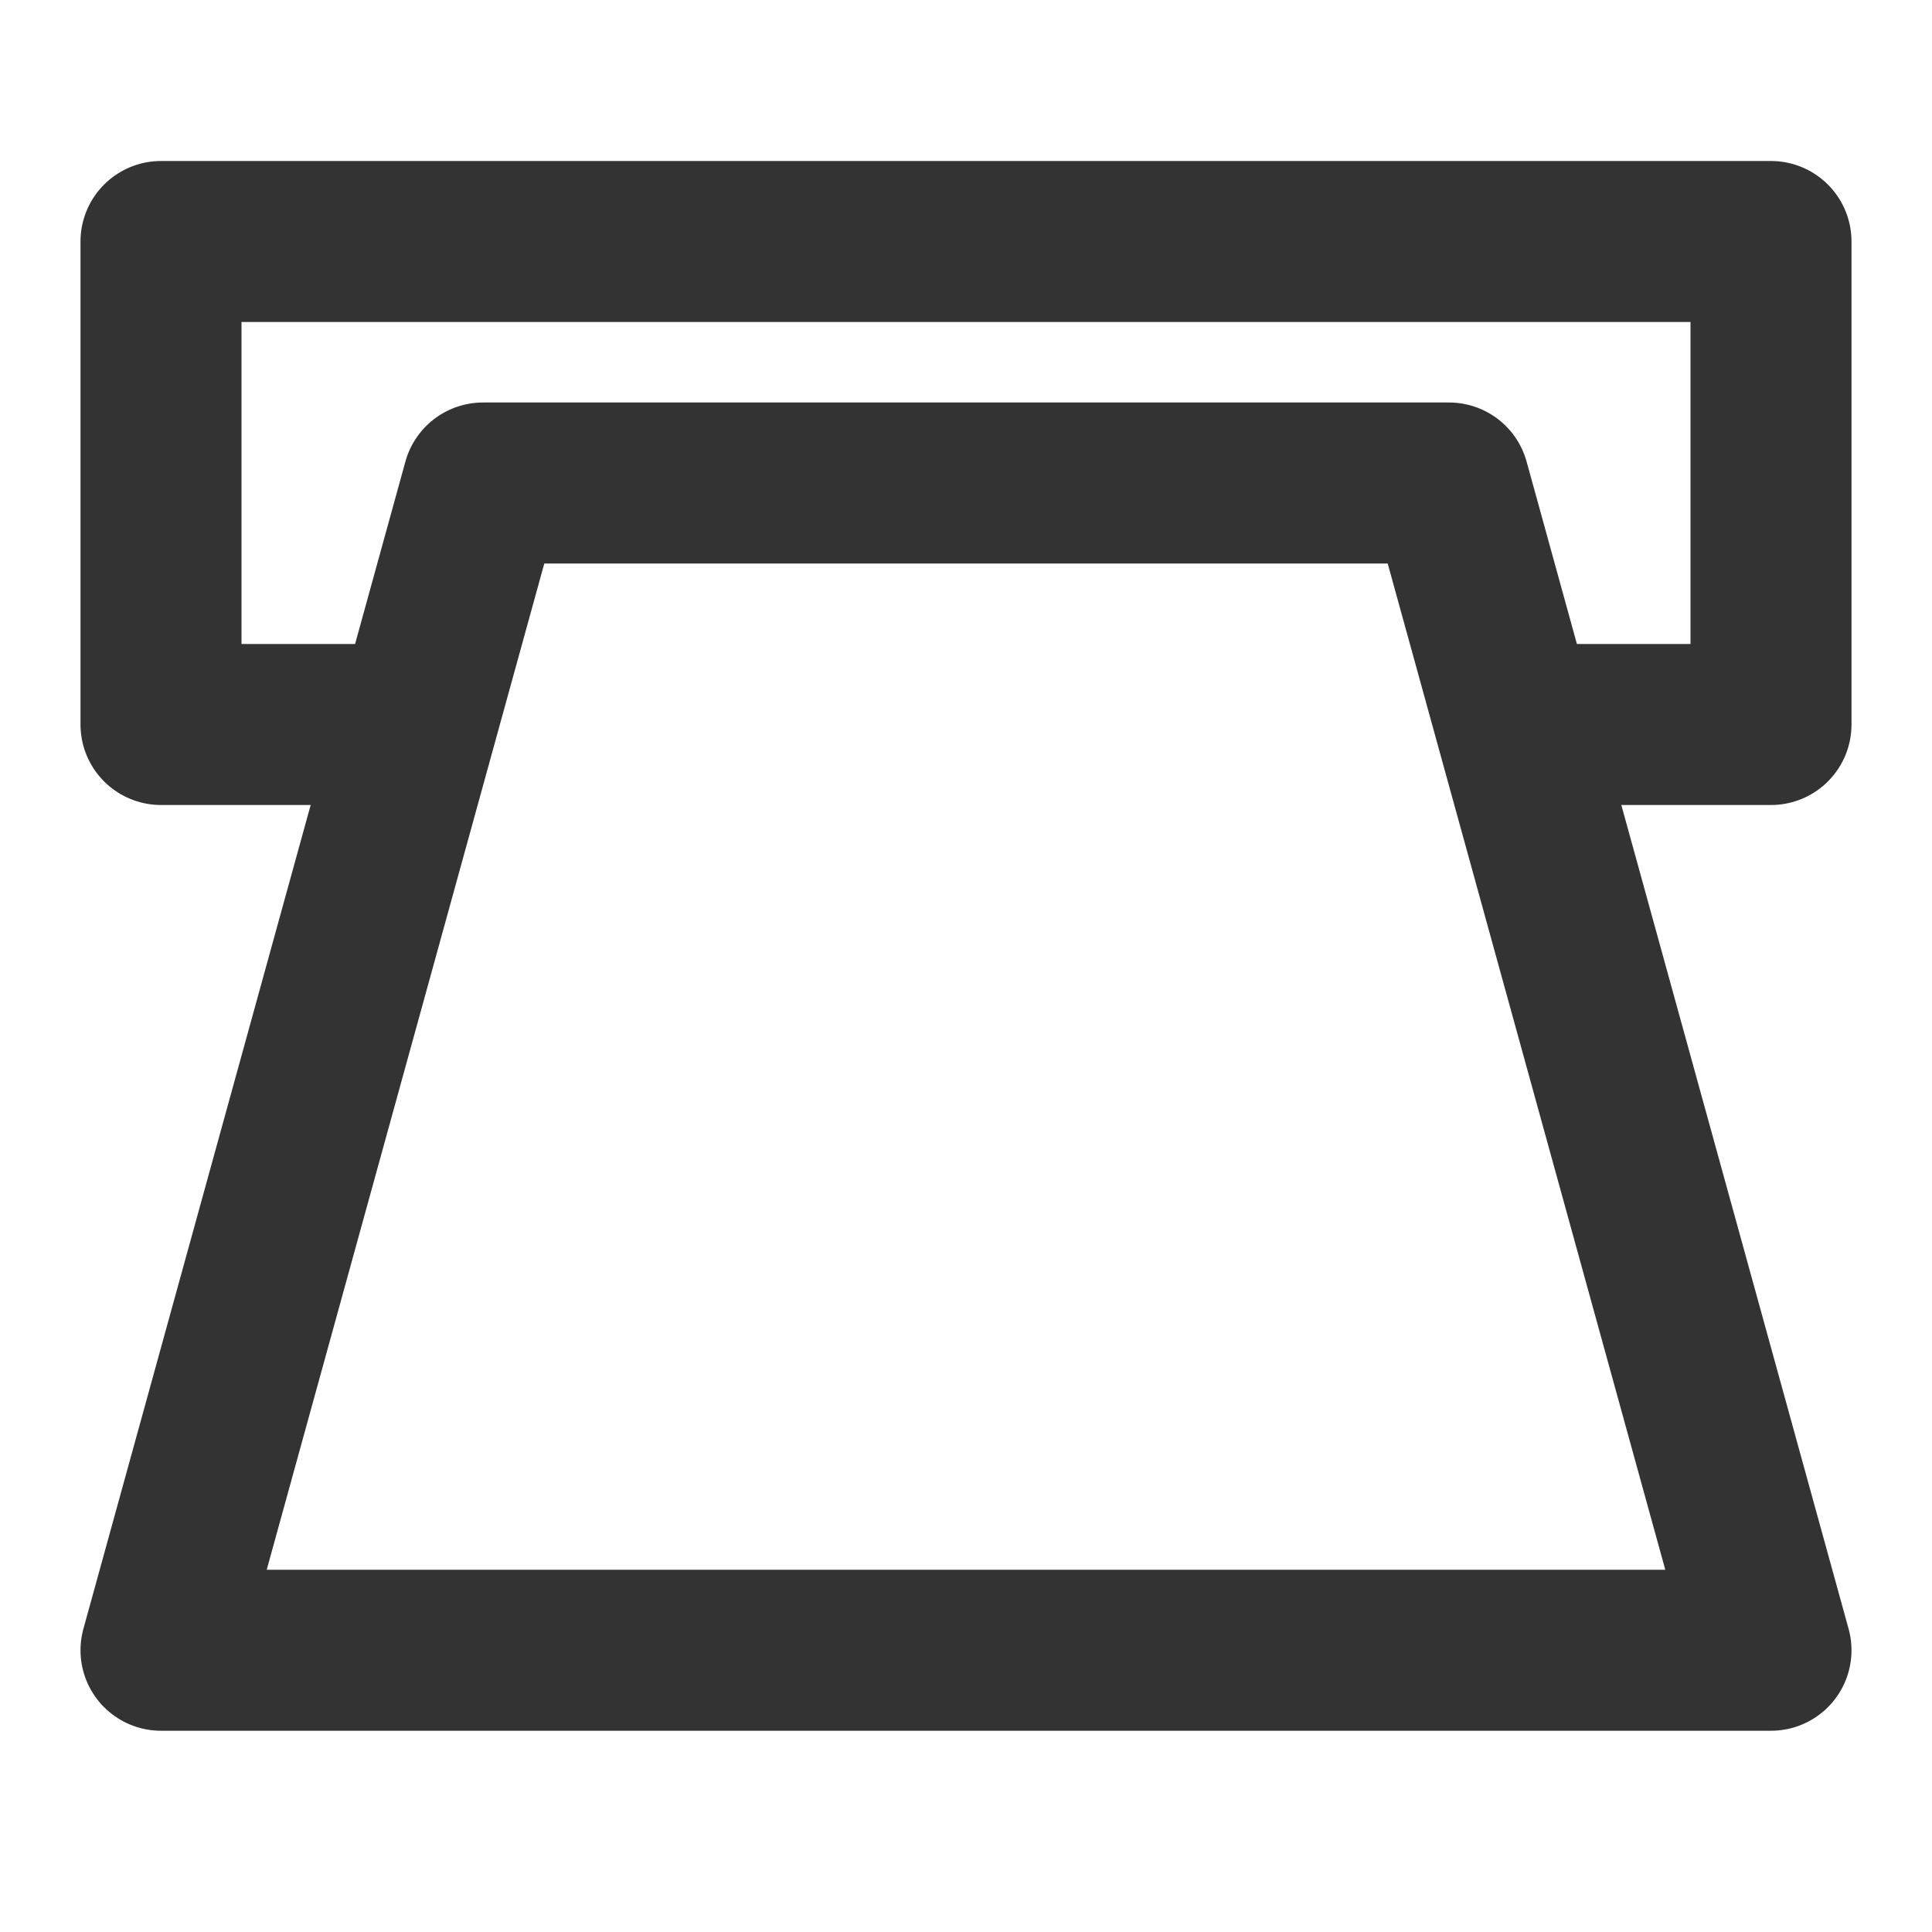
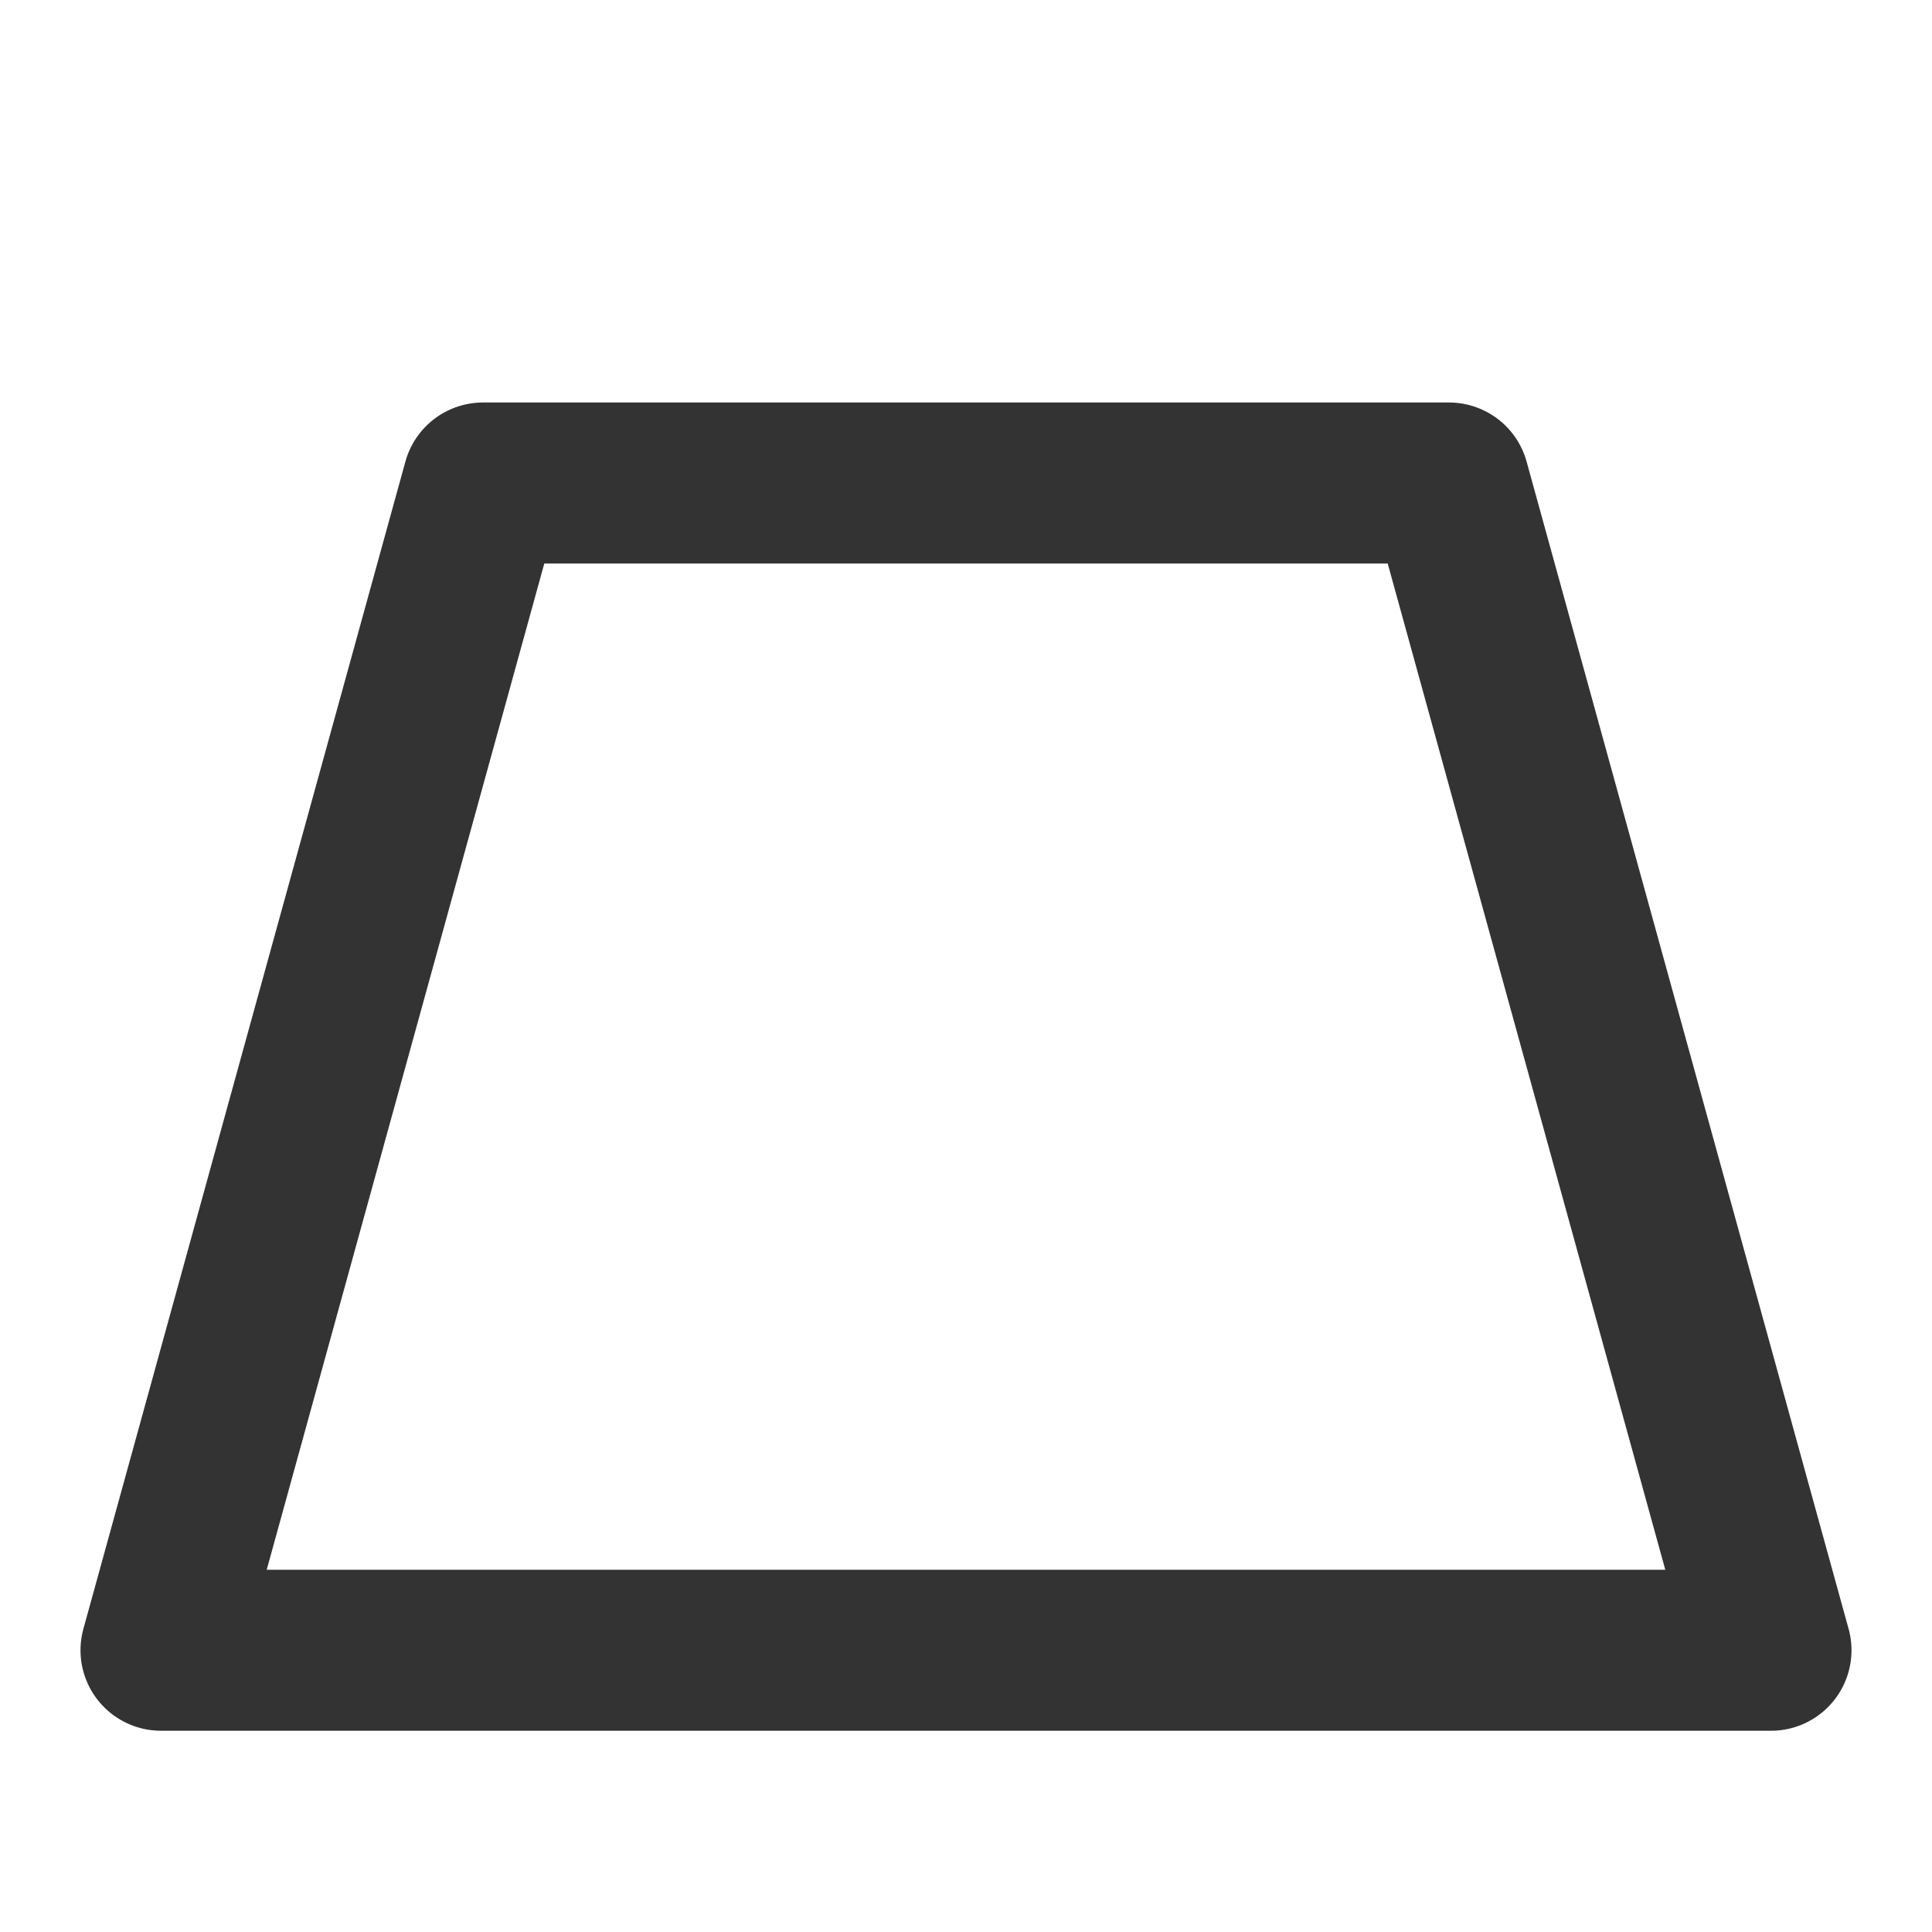
<svg xmlns="http://www.w3.org/2000/svg" width="24" height="24" fill="none">
-   <path stroke="#333" stroke-linecap="round" stroke-linejoin="round" stroke-width="2" d="M5 9H2V3h20v6h-3" />
-   <path stroke="#333" stroke-linejoin="round" stroke-width="2" d="M6 6 2 20.5h20L18 6H6Z" />
+   <path stroke="#333" stroke-linejoin="round" stroke-width="2" d="M6 6 2 20.5h20L18 6Z" />
</svg>